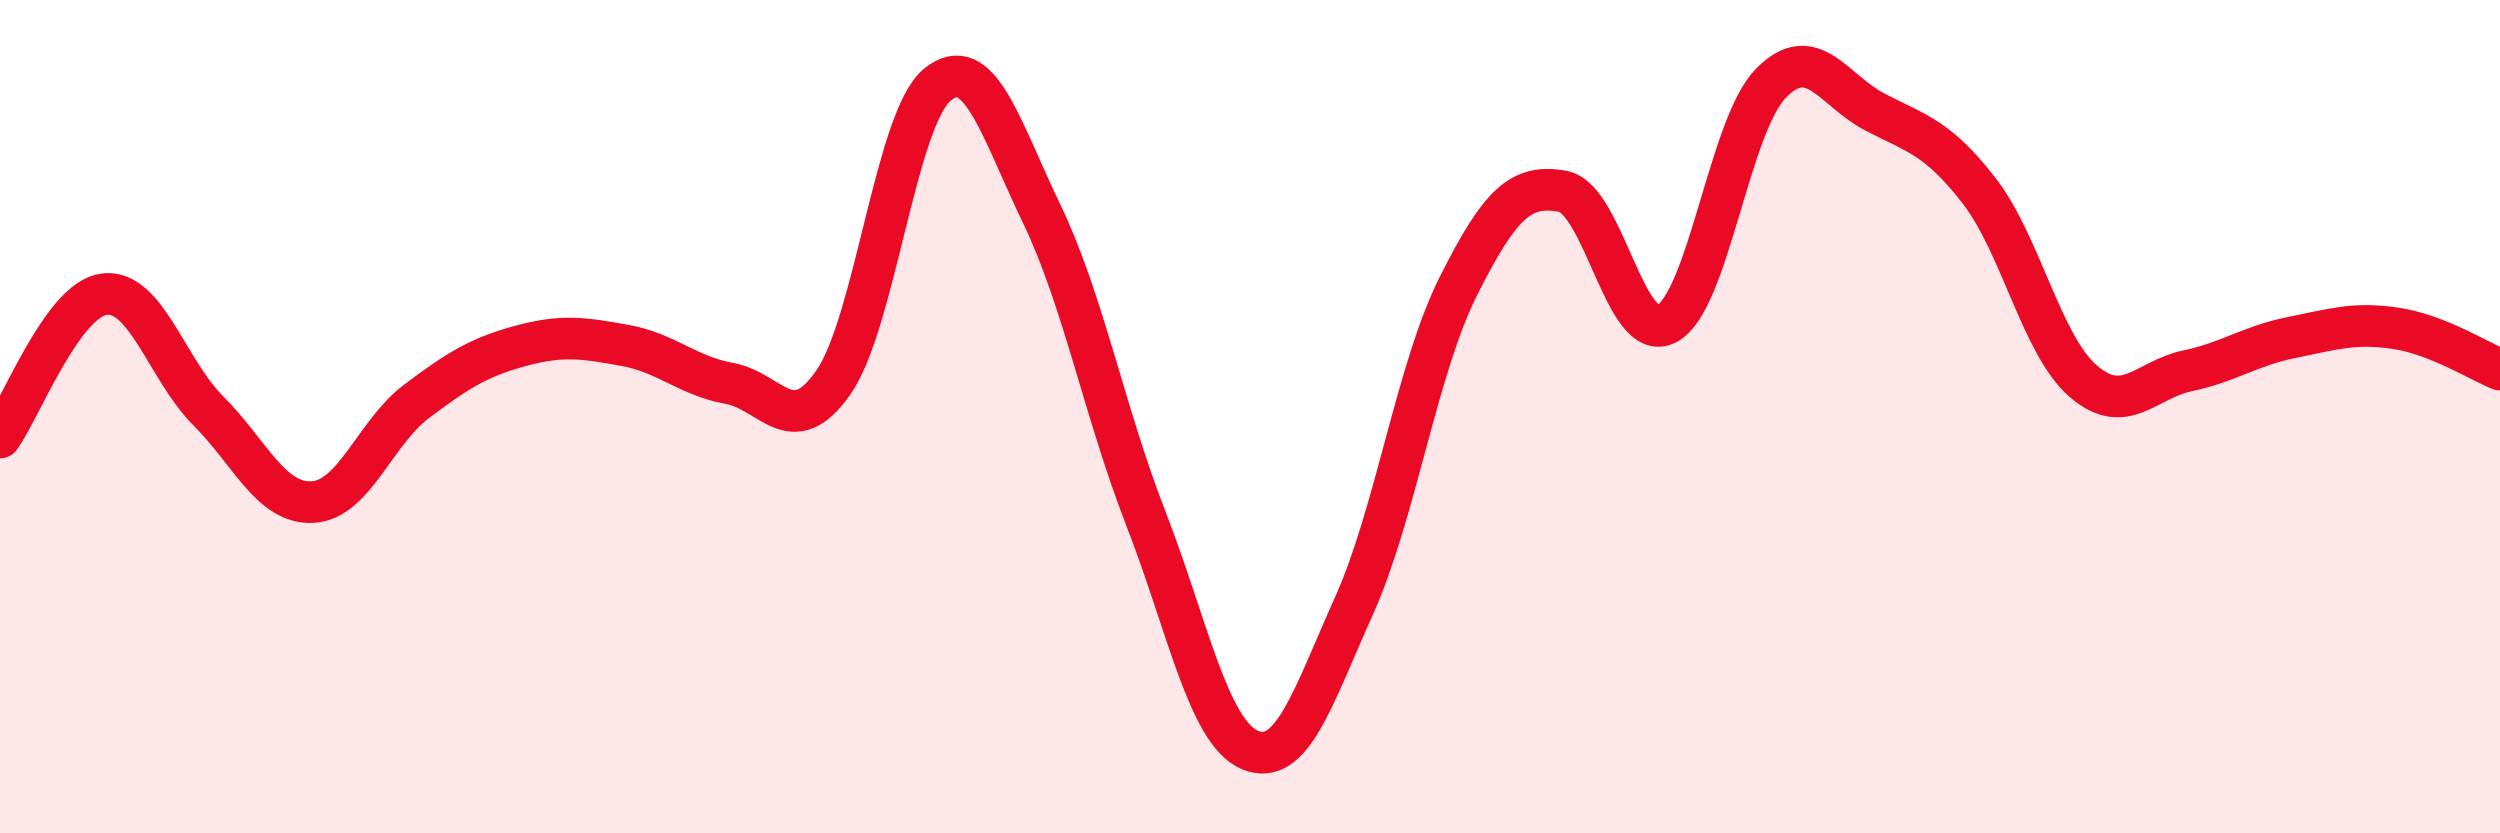
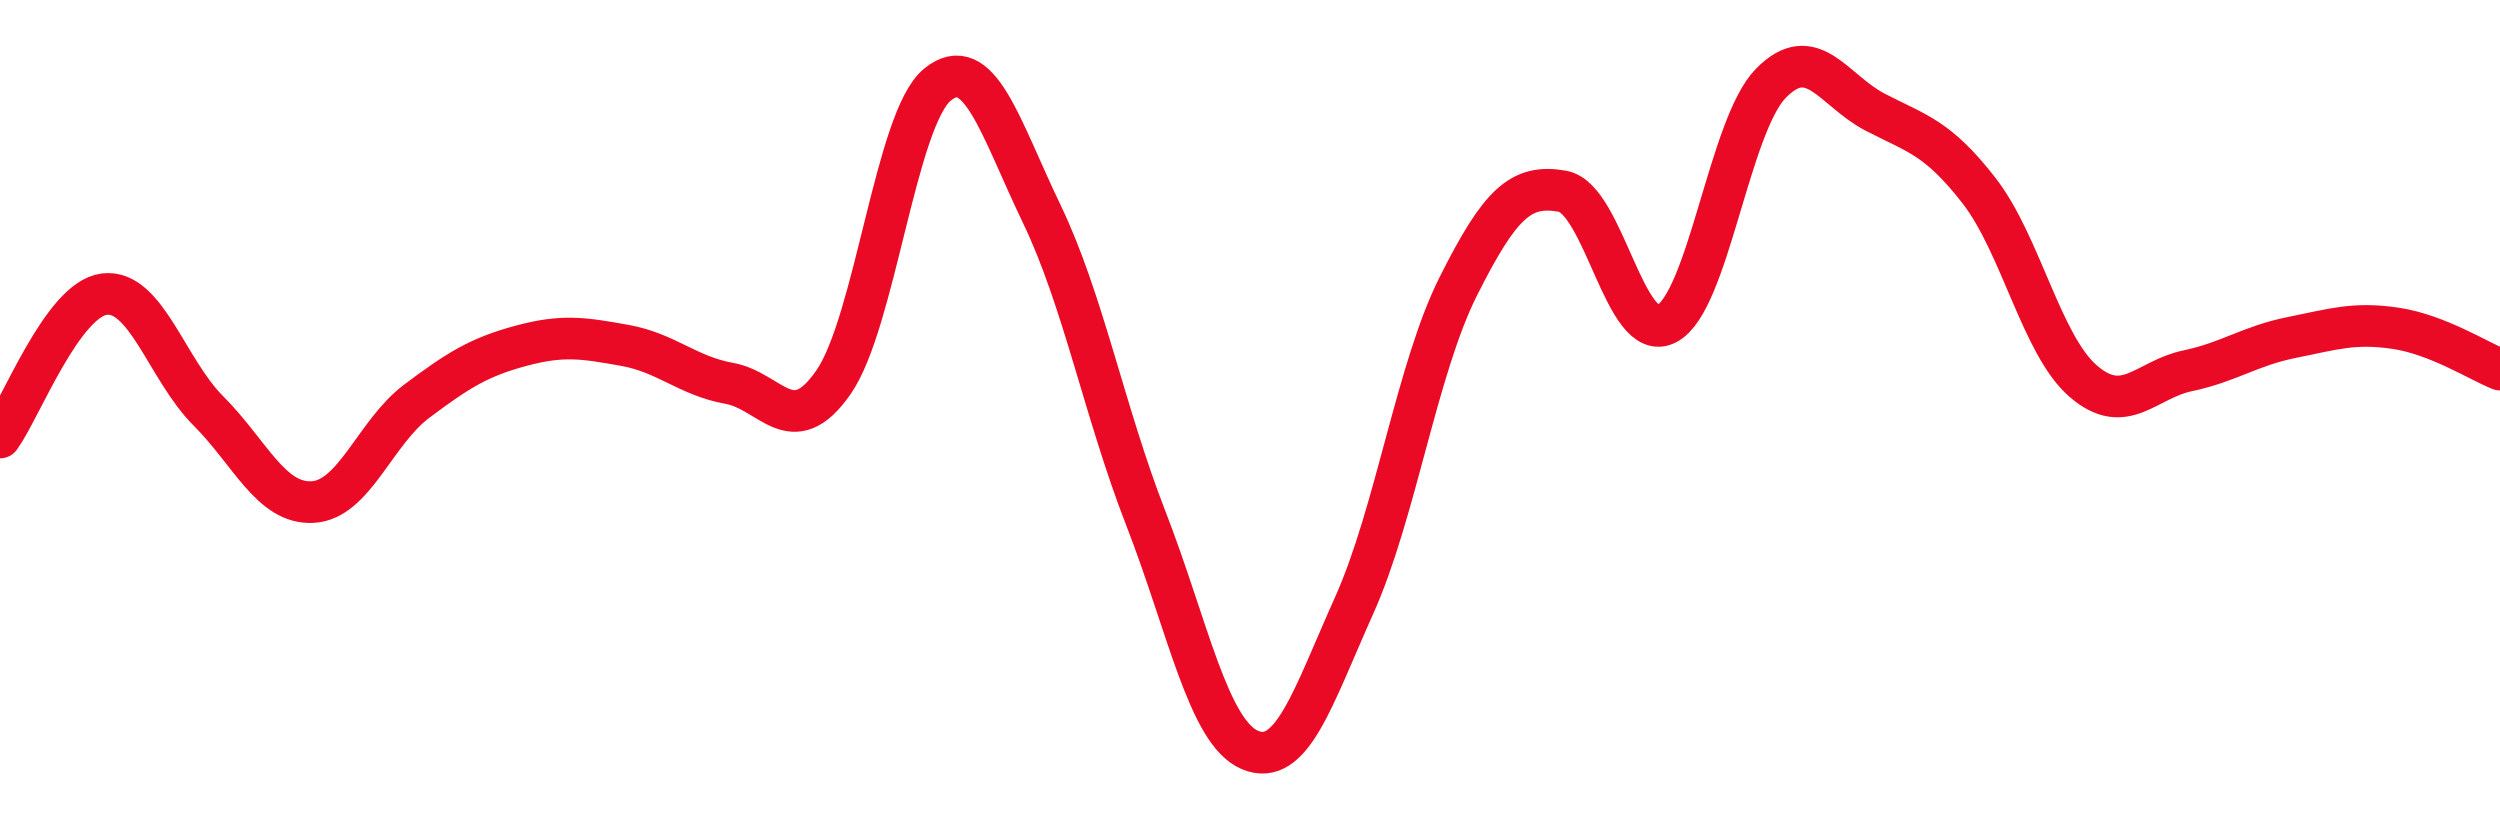
<svg xmlns="http://www.w3.org/2000/svg" width="60" height="20" viewBox="0 0 60 20">
-   <path d="M 0,10.5 C 0.5,9.81 1.5,7.19 2.5,7.06 C 3.5,6.93 4,8.86 5,9.86 C 6,10.86 6.5,12.1 7.5,12.05 C 8.5,12 9,10.38 10,9.63 C 11,8.88 11.5,8.57 12.5,8.3 C 13.5,8.03 14,8.11 15,8.29 C 16,8.47 16.5,9.02 17.5,9.2 C 18.5,9.38 19,10.61 20,9.18 C 21,7.75 21.5,2.84 22.5,2.03 C 23.5,1.22 24,3.05 25,5.13 C 26,7.21 26.5,9.87 27.5,12.44 C 28.5,15.01 29,17.58 30,18 C 31,18.42 31.5,16.76 32.5,14.53 C 33.5,12.3 34,8.86 35,6.87 C 36,4.88 36.5,4.41 37.5,4.59 C 38.5,4.77 39,8.29 40,7.77 C 41,7.25 41.5,3.02 42.5,2 C 43.5,0.98 44,2.17 45,2.69 C 46,3.21 46.5,3.29 47.5,4.58 C 48.5,5.87 49,8.29 50,9.15 C 51,10.01 51.5,9.11 52.5,8.9 C 53.5,8.69 54,8.3 55,8.1 C 56,7.9 56.5,7.73 57.5,7.88 C 58.5,8.03 59.5,8.67 60,8.87L60 20L0 20Z" fill="#EB0A25" opacity="0.1" stroke-linecap="round" stroke-linejoin="round" />
  <path d="M 0,10.5 C 0.5,9.81 1.5,7.19 2.5,7.06 C 3.5,6.93 4,8.86 5,9.86 C 6,10.86 6.5,12.1 7.5,12.05 C 8.5,12 9,10.38 10,9.63 C 11,8.88 11.5,8.57 12.5,8.3 C 13.5,8.03 14,8.11 15,8.29 C 16,8.47 16.5,9.02 17.5,9.2 C 18.5,9.38 19,10.61 20,9.18 C 21,7.75 21.5,2.84 22.5,2.03 C 23.5,1.22 24,3.05 25,5.13 C 26,7.21 26.5,9.87 27.5,12.44 C 28.5,15.01 29,17.58 30,18 C 31,18.42 31.5,16.76 32.5,14.53 C 33.5,12.3 34,8.86 35,6.87 C 36,4.88 36.5,4.41 37.5,4.59 C 38.5,4.77 39,8.29 40,7.77 C 41,7.25 41.5,3.02 42.5,2 C 43.5,0.98 44,2.17 45,2.69 C 46,3.21 46.5,3.29 47.5,4.58 C 48.5,5.87 49,8.29 50,9.15 C 51,10.01 51.5,9.11 52.5,8.9 C 53.5,8.69 54,8.3 55,8.1 C 56,7.9 56.5,7.73 57.5,7.88 C 58.5,8.03 59.5,8.67 60,8.87" stroke="#EB0A25" stroke-width="1" fill="none" stroke-linecap="round" stroke-linejoin="round" />
</svg>